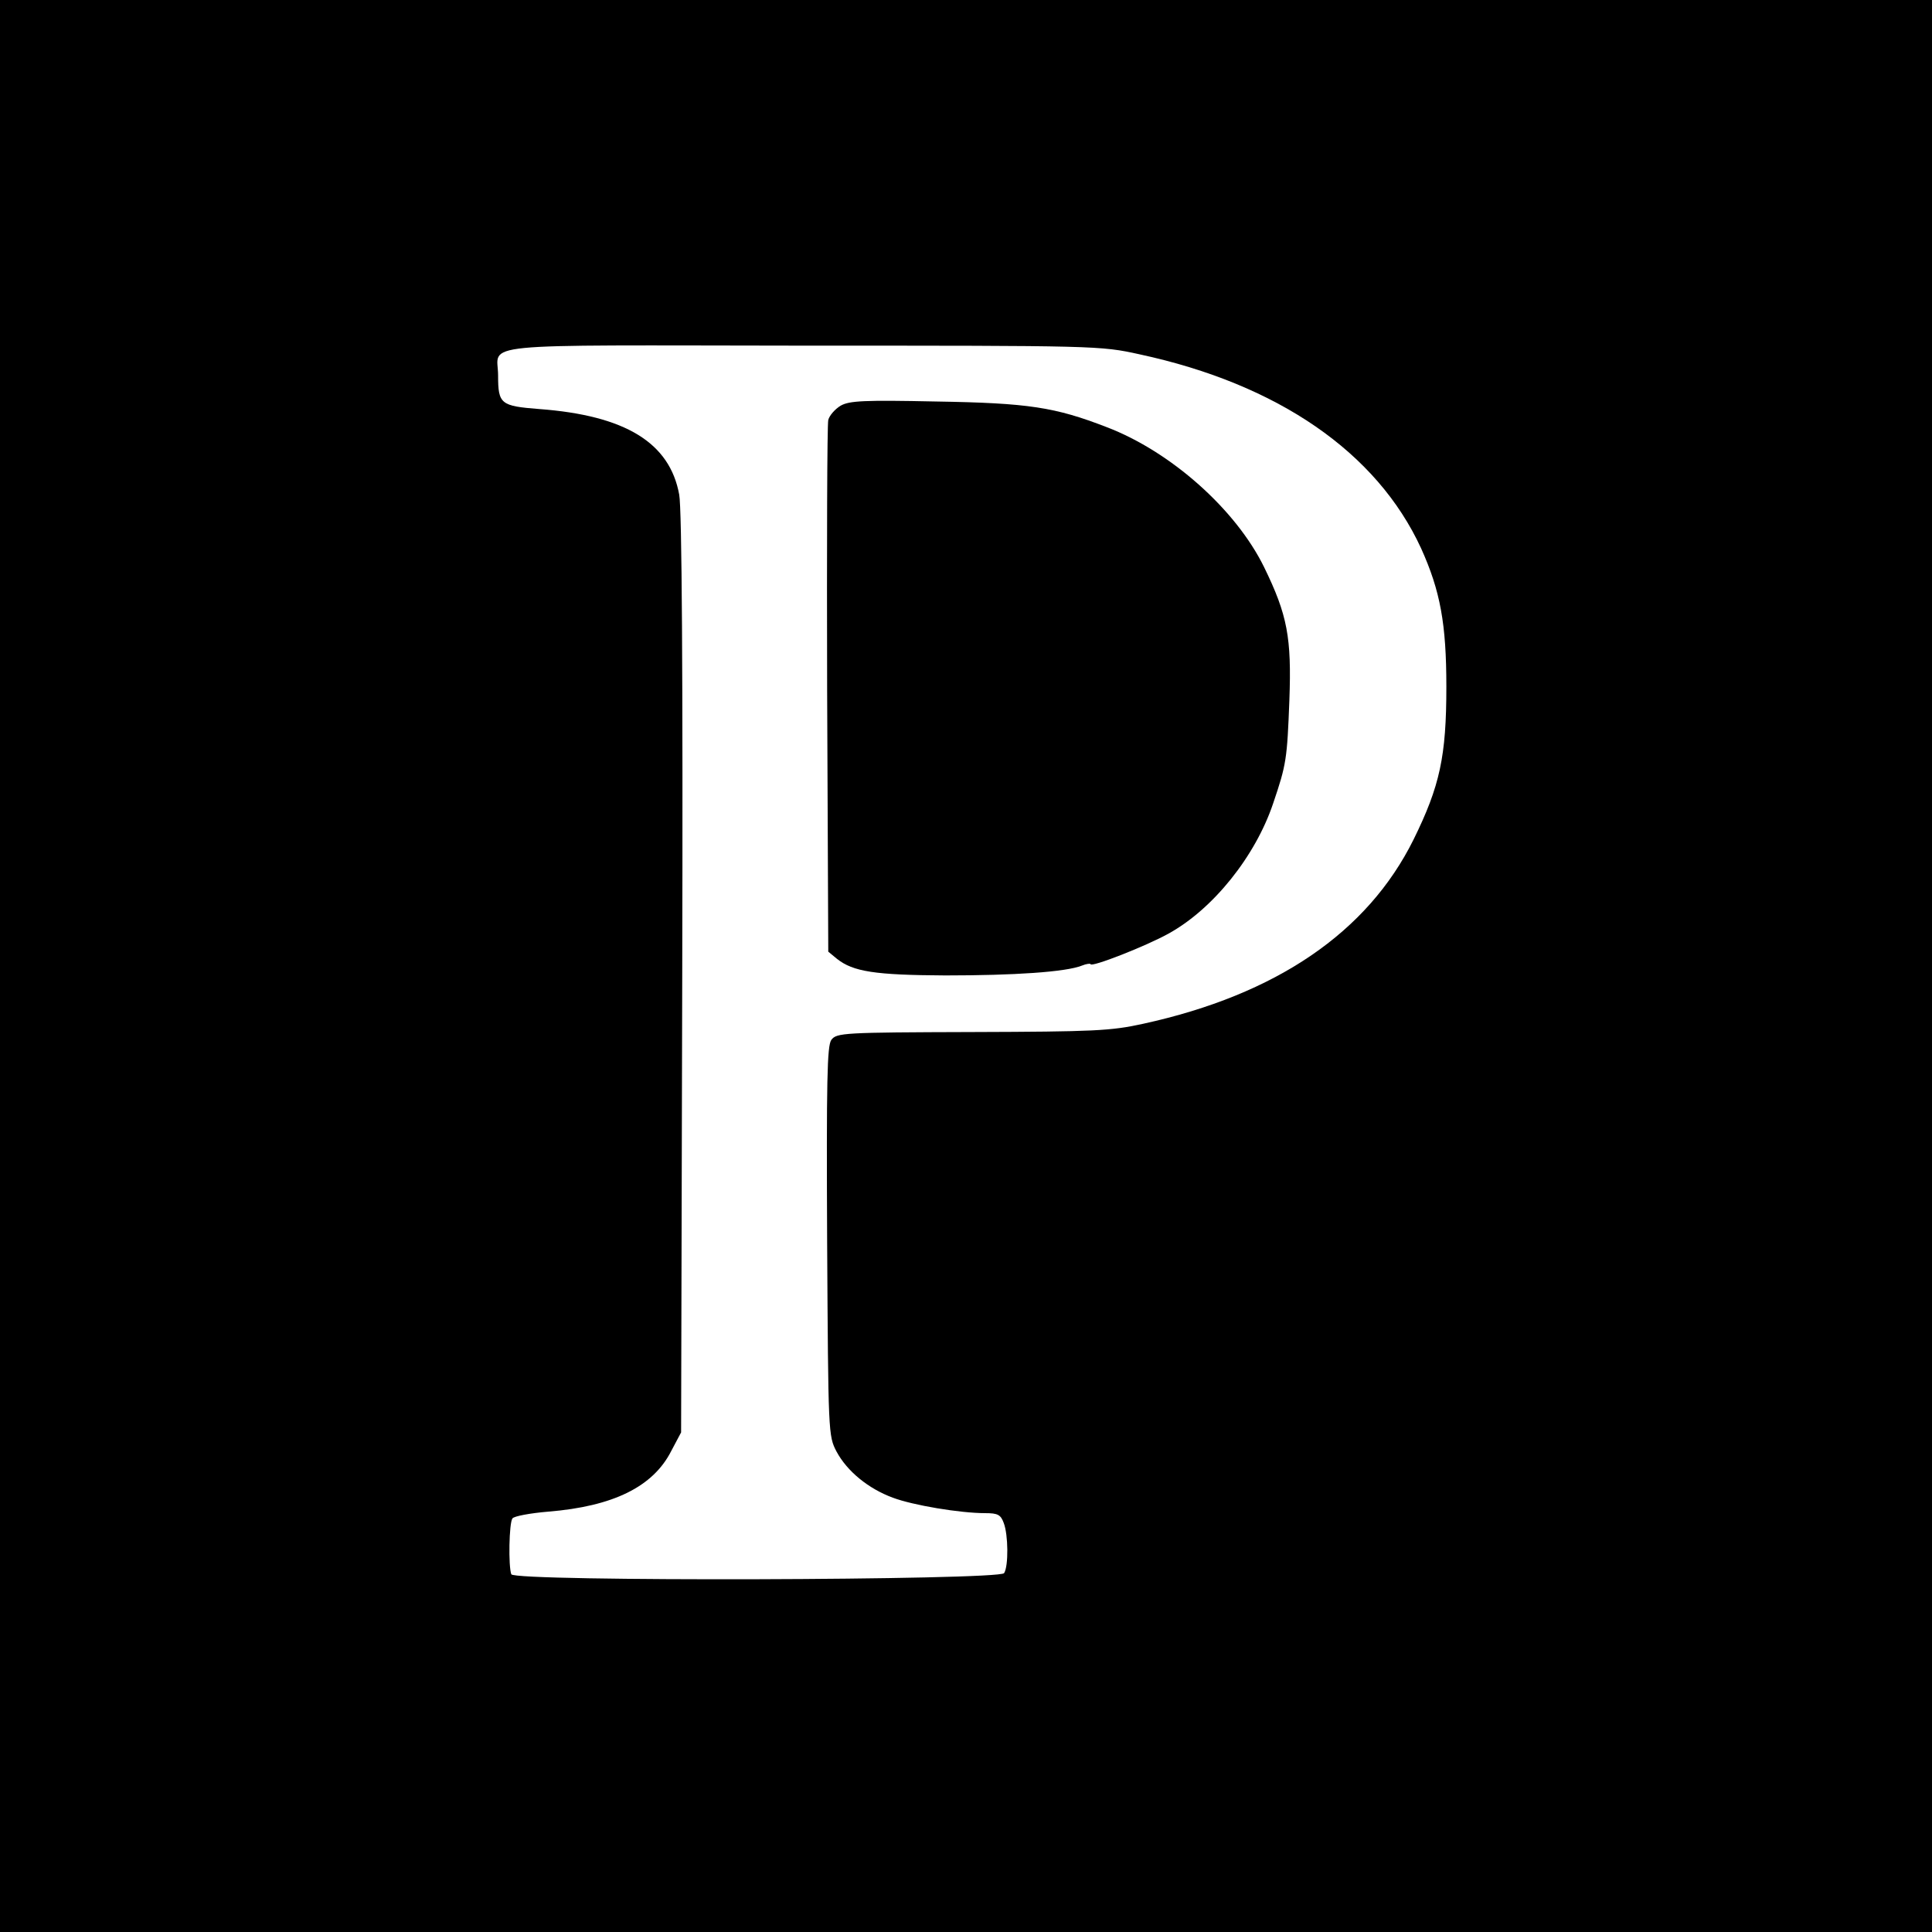
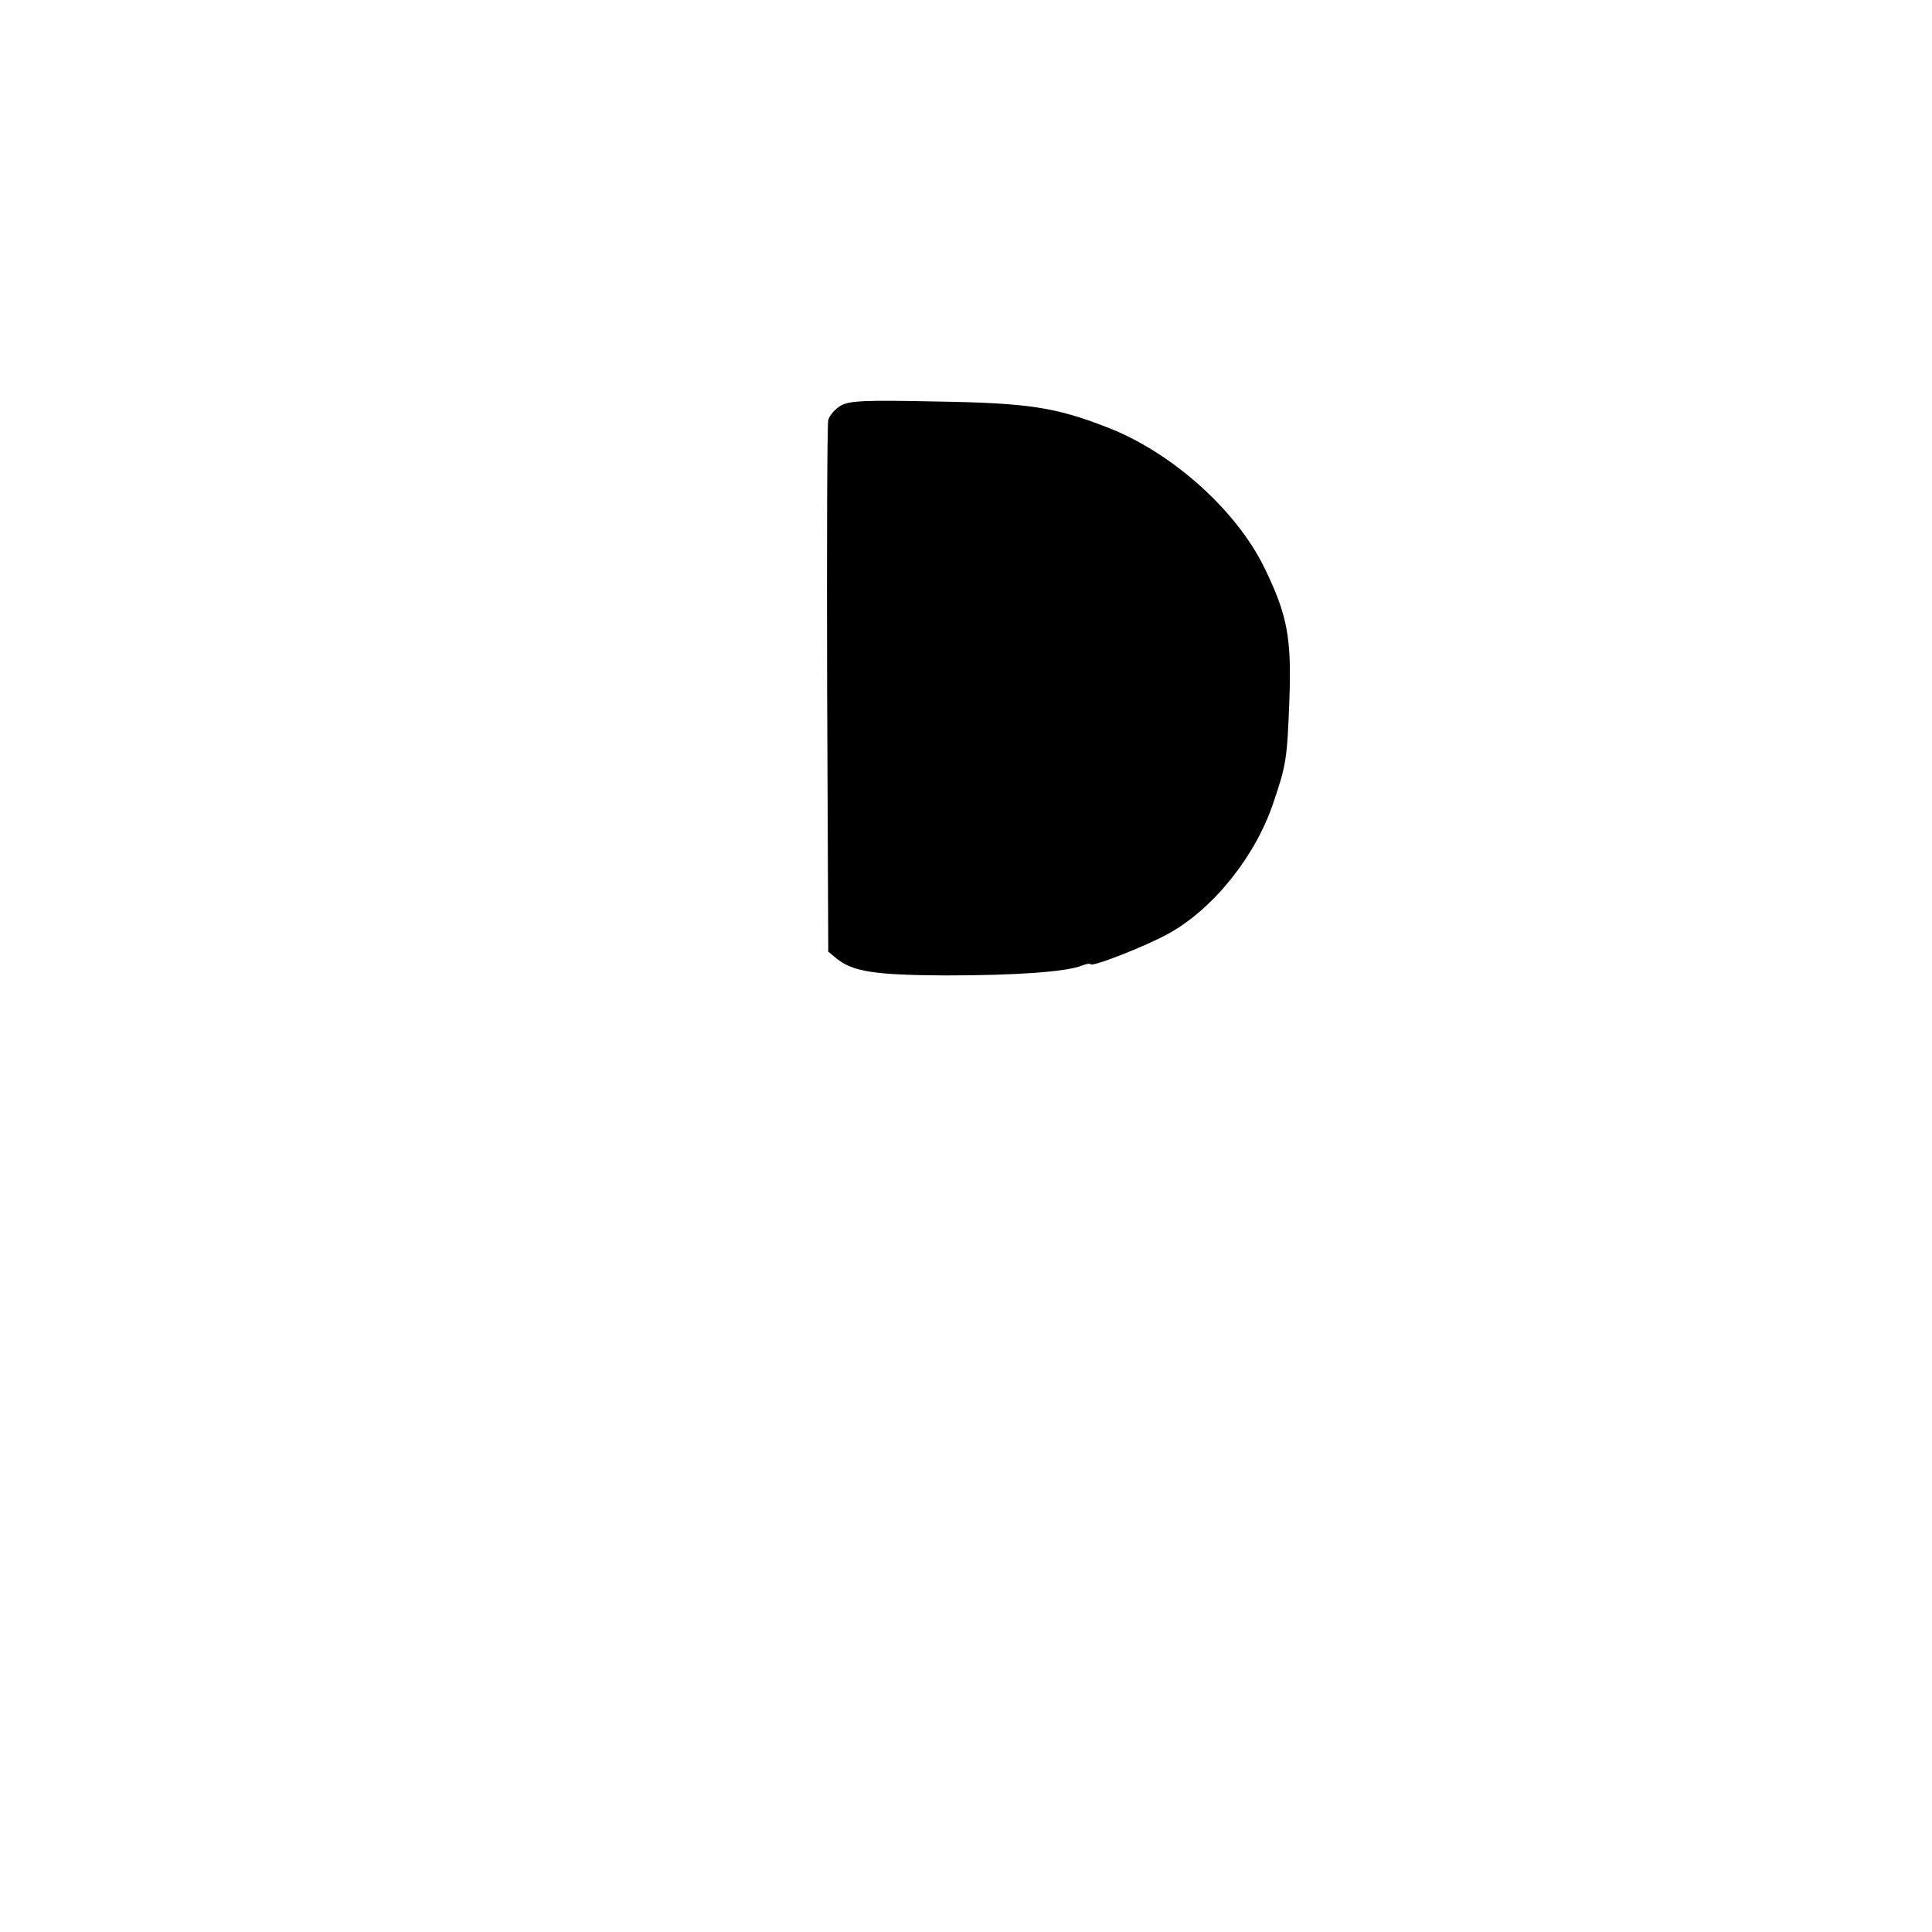
<svg xmlns="http://www.w3.org/2000/svg" version="1.0" width="512pt" height="512pt" viewBox="0 0 512 512" preserveAspectRatio="xMidYMid meet">
  <g transform="translate(0,512) scale(0.1,-0.1)" fill="#000000" stroke="none">
-     <path d="M0 2560 l0 -2560 2560 0 2560 0 0 2560 0 2560 -2560 0 -2560 0 0 -2560z m3020 1621 c367 -79 629 -260 746 -514 51 -113 67 -200 67 -367 0 -184 -17 -263 -87 -405 -122 -246 -364 -411 -716 -488 -86 -19 -130 -21 -454 -22 -341 -1 -359 -2 -373 -21 -11 -16 -13 -105 -11 -534 3 -510 3 -515 25 -557 28 -52 84 -98 149 -122 53 -20 178 -41 245 -41 33 0 41 -4 49 -26 12 -31 13 -114 1 -133 -13 -19 -1298 -23 -1306 -3 -8 21 -6 136 3 148 4 6 47 14 95 18 172 14 278 66 326 161 l26 49 3 1215 c2 800 -1 1233 -8 1270 -25 138 -143 210 -371 227 -102 8 -109 13 -109 89 0 88 -82 80 807 79 779 0 789 0 893 -23z" />
    <path d="M2228 4045 c-15 -9 -30 -26 -33 -38 -3 -12 -4 -334 -3 -715 l3 -694 23 -19 c43 -34 100 -43 287 -44 183 0 319 9 362 26 12 5 23 6 23 4 0 -10 148 48 207 81 118 65 230 205 277 345 35 103 37 117 43 274 6 165 -5 225 -67 352 -75 153 -247 306 -417 371 -137 53 -207 64 -453 68 -190 4 -229 2 -252 -11z" />
  </g>
</svg>